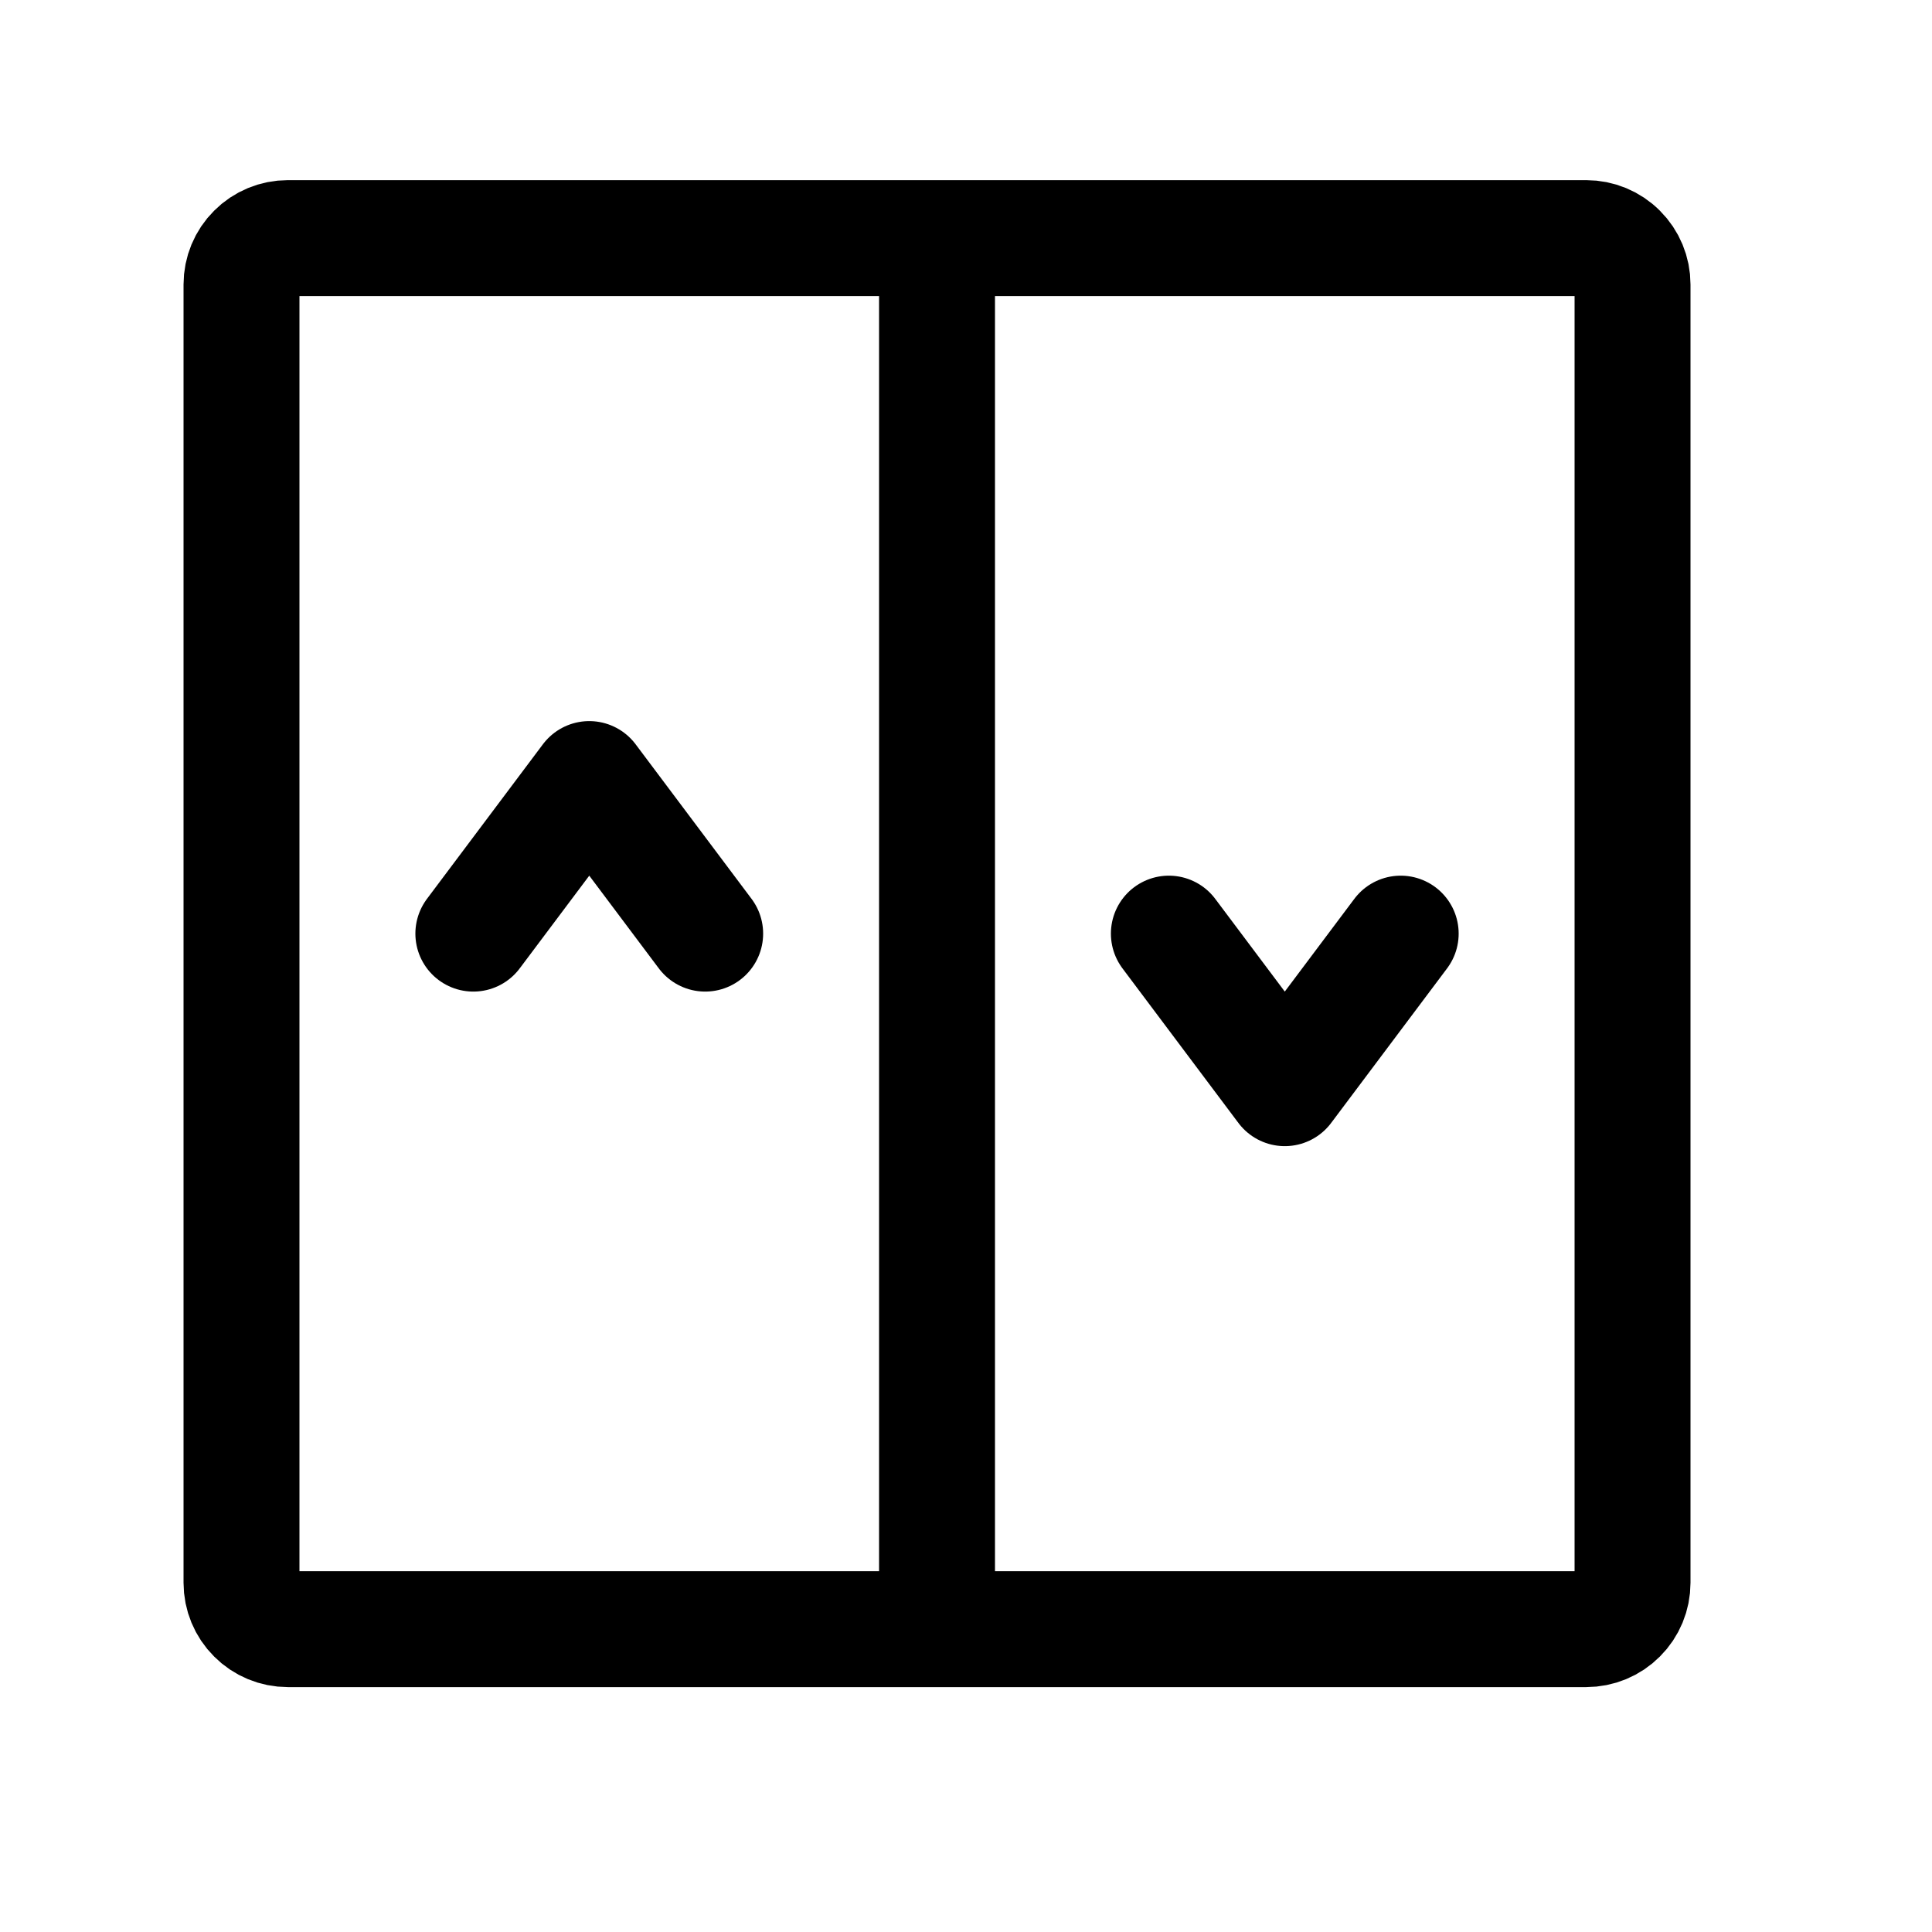
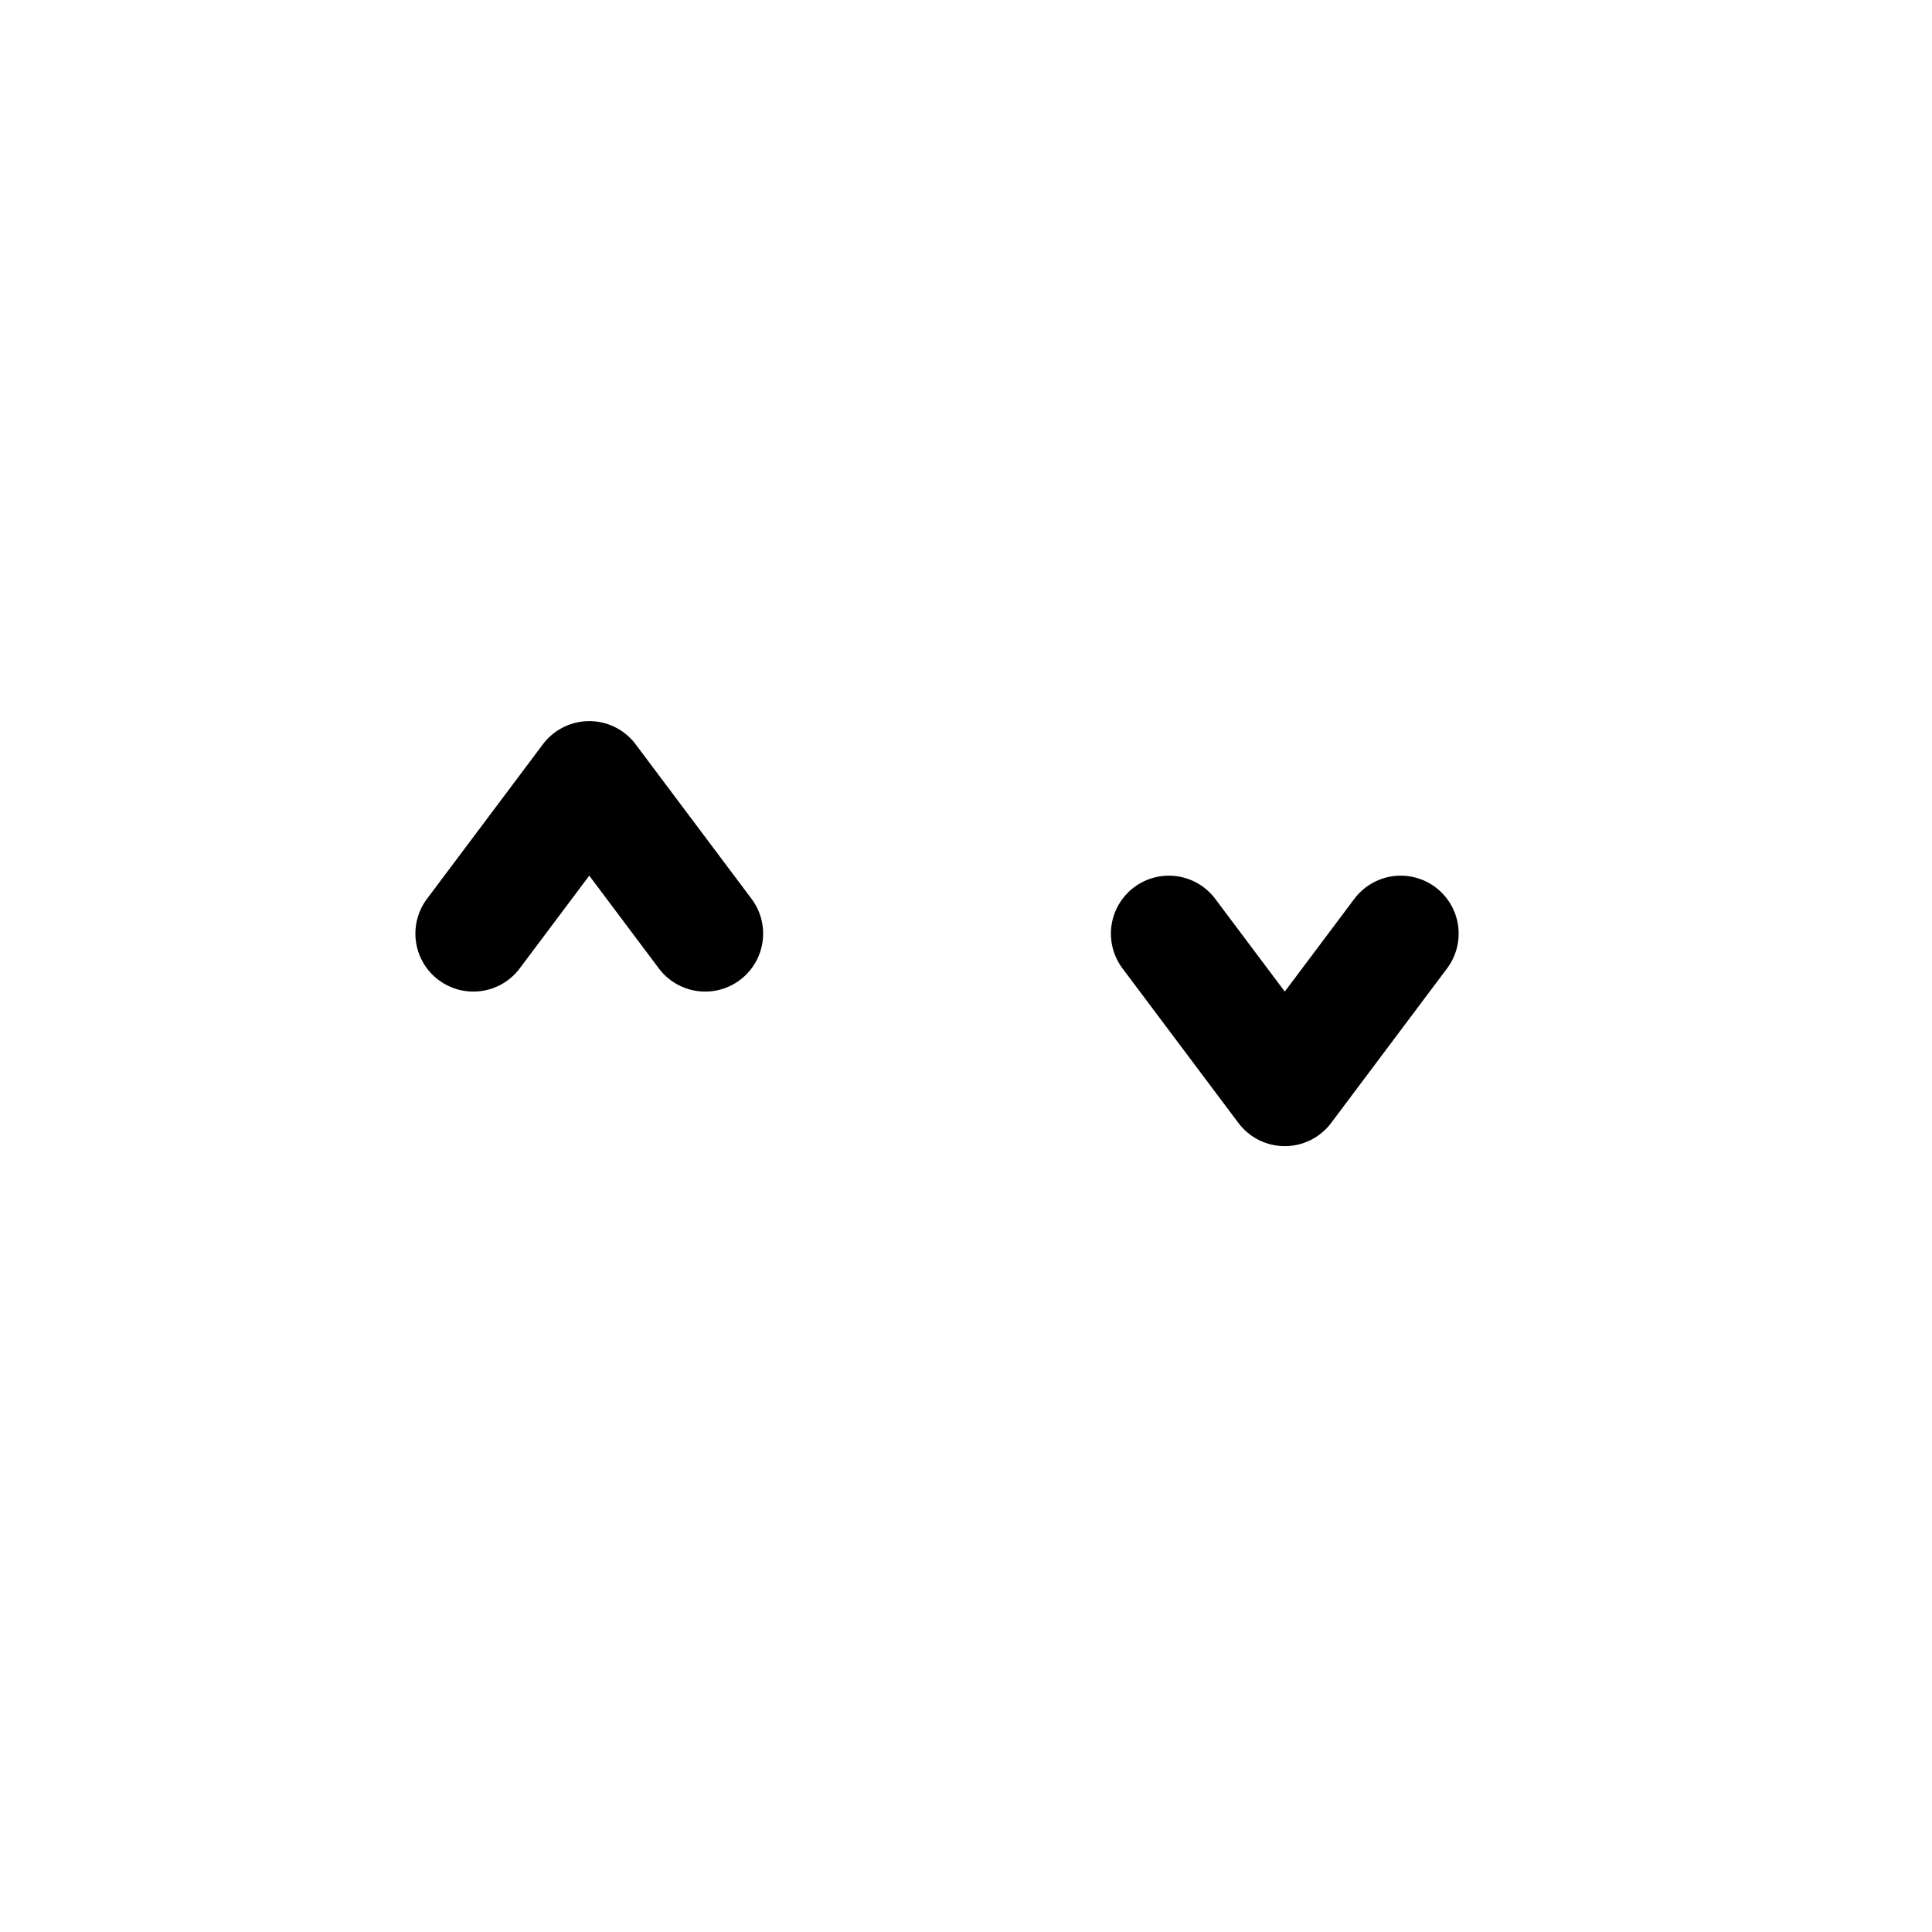
<svg xmlns="http://www.w3.org/2000/svg" width="25" height="25" viewBox="0 0 25 25" fill="none">
-   <path d="M12.125 3.081V21.081M21.125 3.681V20.481C21.125 20.64 21.062 20.793 20.949 20.905C20.837 21.018 20.684 21.081 20.525 21.081H3.725C3.566 21.081 3.413 21.018 3.301 20.905C3.188 20.793 3.125 20.64 3.125 20.481V3.681C3.125 3.522 3.188 3.369 3.301 3.257C3.413 3.144 3.566 3.081 3.725 3.081H20.525C20.684 3.081 20.837 3.144 20.949 3.257C21.062 3.369 21.125 3.522 21.125 3.681Z" stroke="black" stroke-width="1.5" stroke-linecap="round" stroke-linejoin="round" />
  <path d="M6.125 12.081L7.625 10.081L9.125 12.081M15.125 12.081L16.625 14.081L18.125 12.081" stroke="black" stroke-width="1.5" stroke-linecap="round" stroke-linejoin="round" />
</svg>